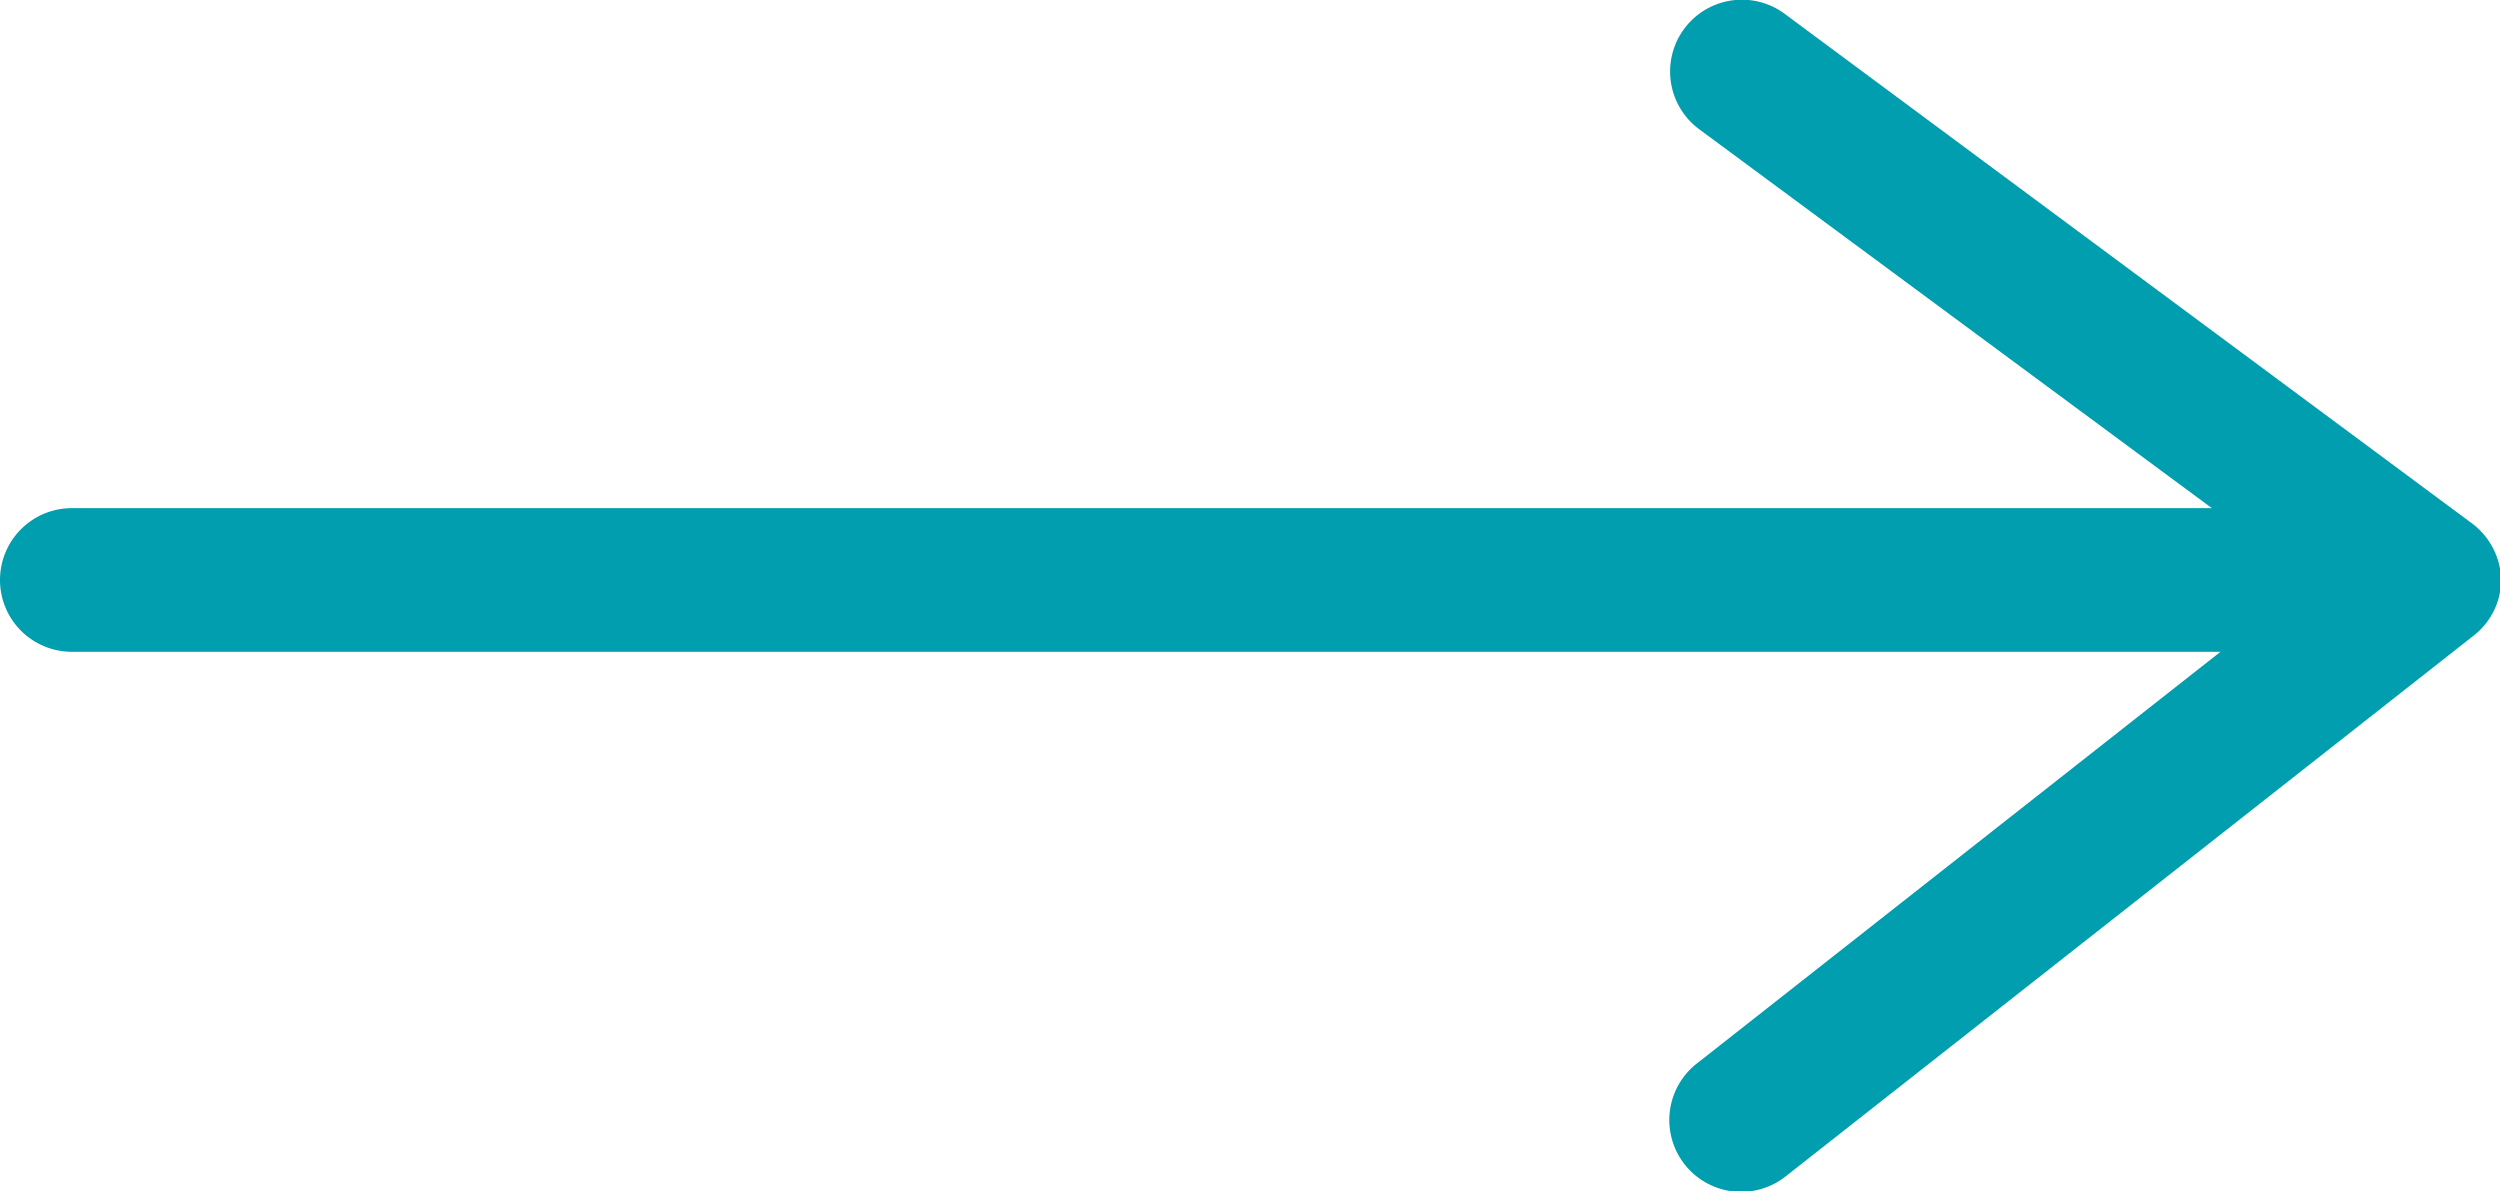
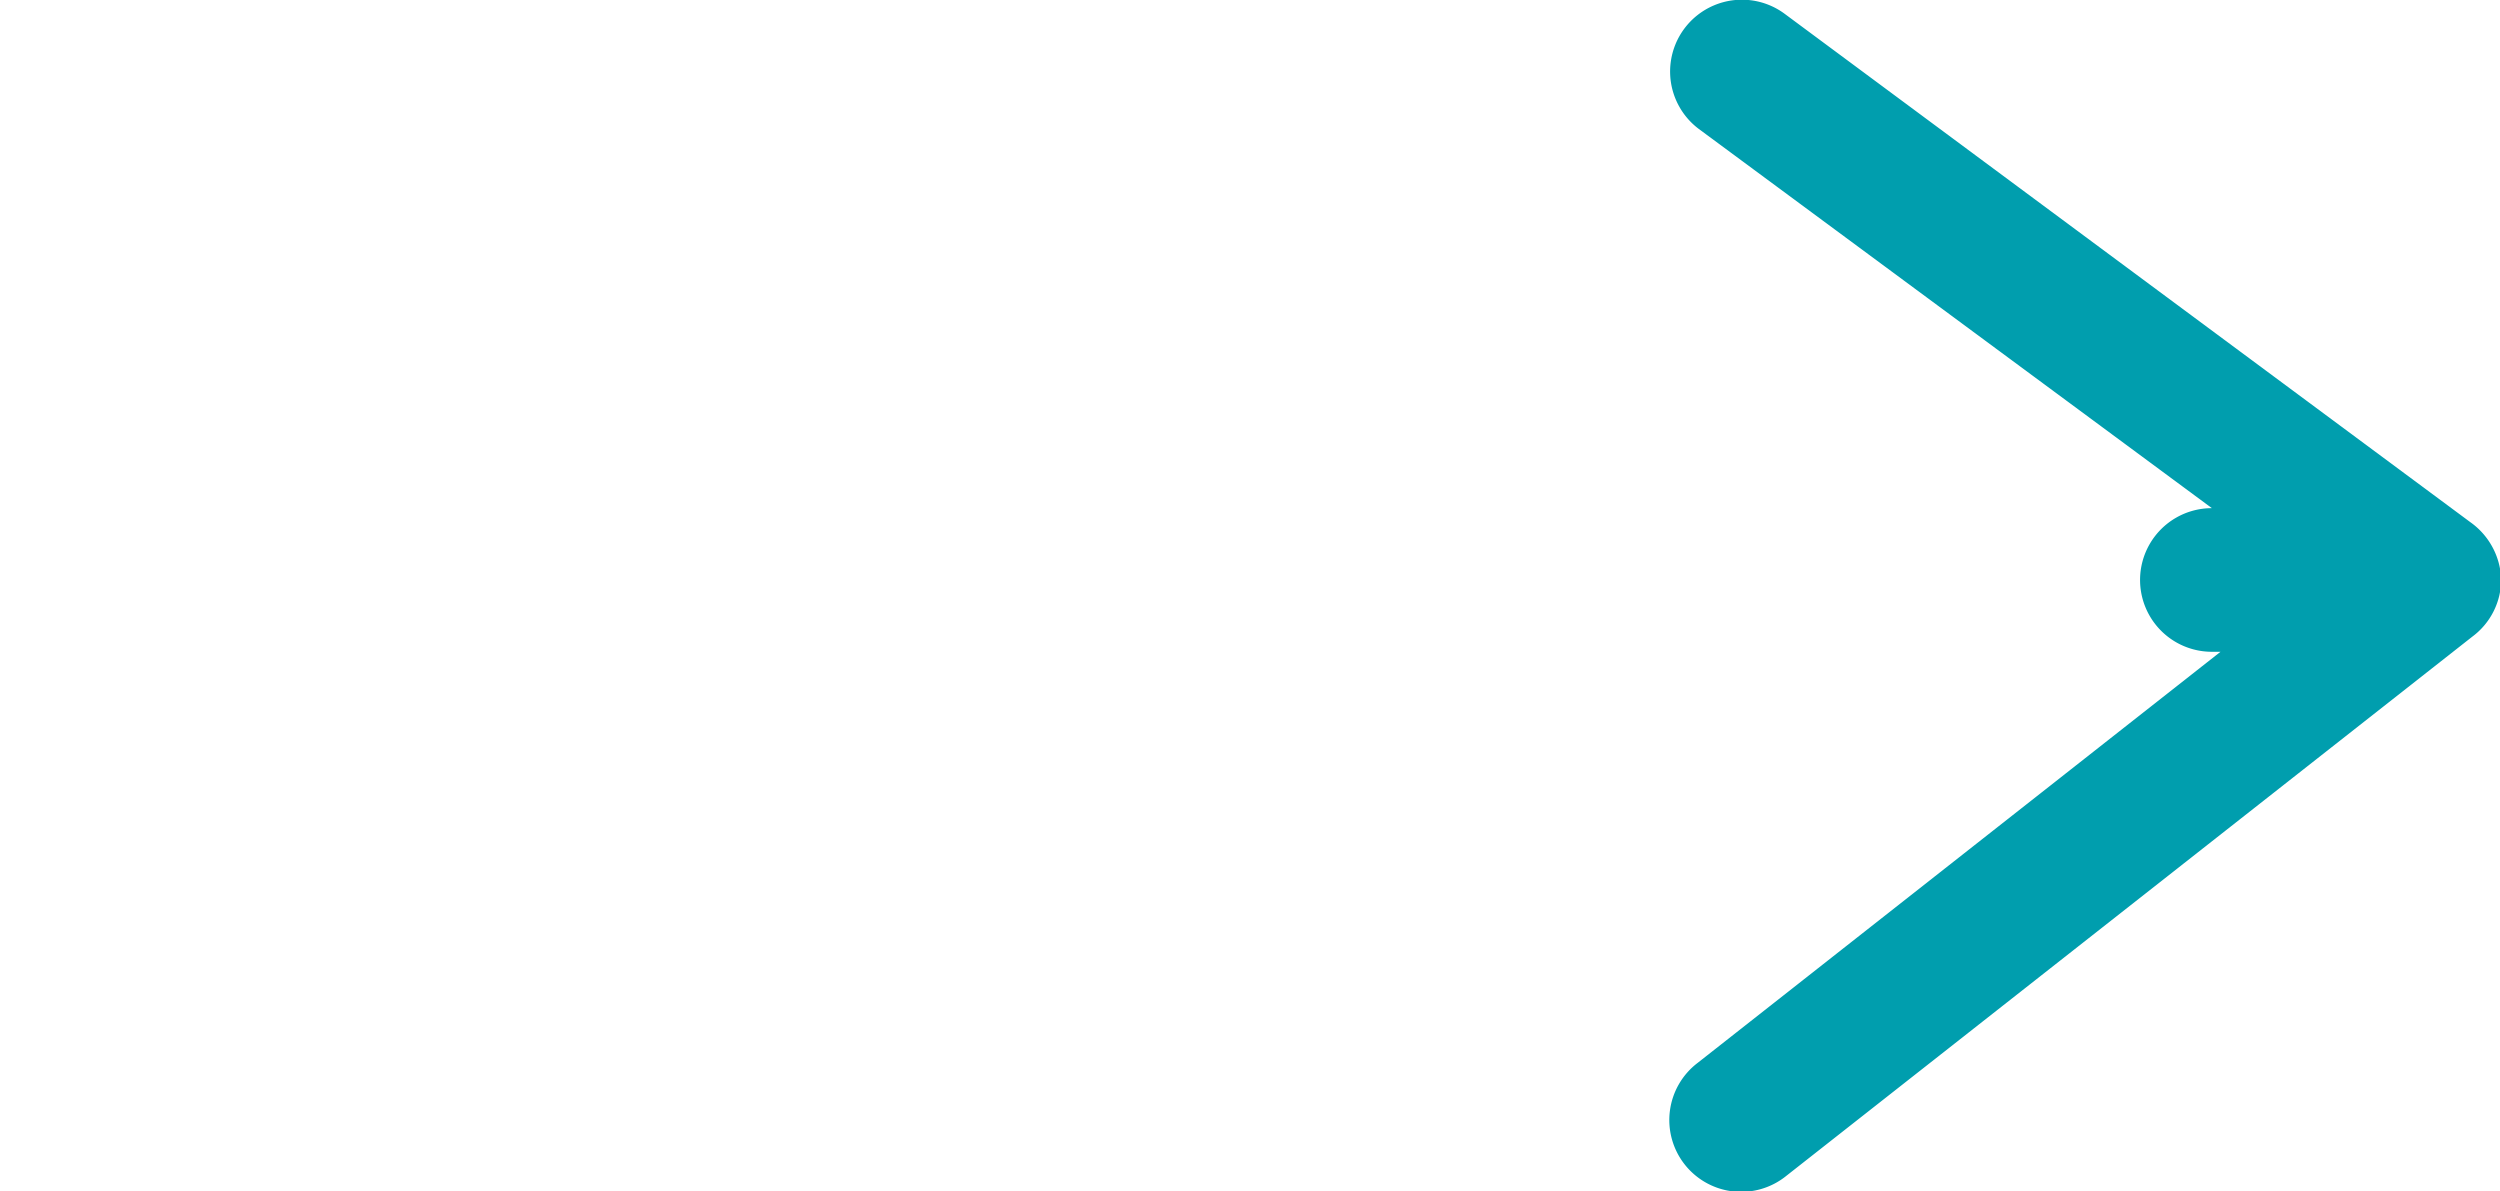
<svg xmlns="http://www.w3.org/2000/svg" viewBox="0 0 87.03 41.46">
  <defs>
    <style>.cls-1{fill:#009eae;}</style>
  </defs>
  <g id="Layer_2" data-name="Layer 2">
    <g id="Layer_1-2" data-name="Layer 1">
-       <path class="cls-1" d="M86,18.18,62.14.49a2.5,2.5,0,0,0-3,4L77,17.69H2.5a2.5,2.5,0,0,0,0,5H77.3L59.1,37a2.5,2.5,0,1,0,3.09,3.93L86.07,22.16a2.48,2.48,0,0,0,1-2A2.54,2.54,0,0,0,86,18.18Z" />
+       <path class="cls-1" d="M86,18.18,62.14.49a2.5,2.5,0,0,0-3,4L77,17.69a2.5,2.5,0,0,0,0,5H77.3L59.1,37a2.5,2.5,0,1,0,3.09,3.93L86.07,22.16a2.48,2.48,0,0,0,1-2A2.54,2.54,0,0,0,86,18.18Z" />
    </g>
  </g>
</svg>